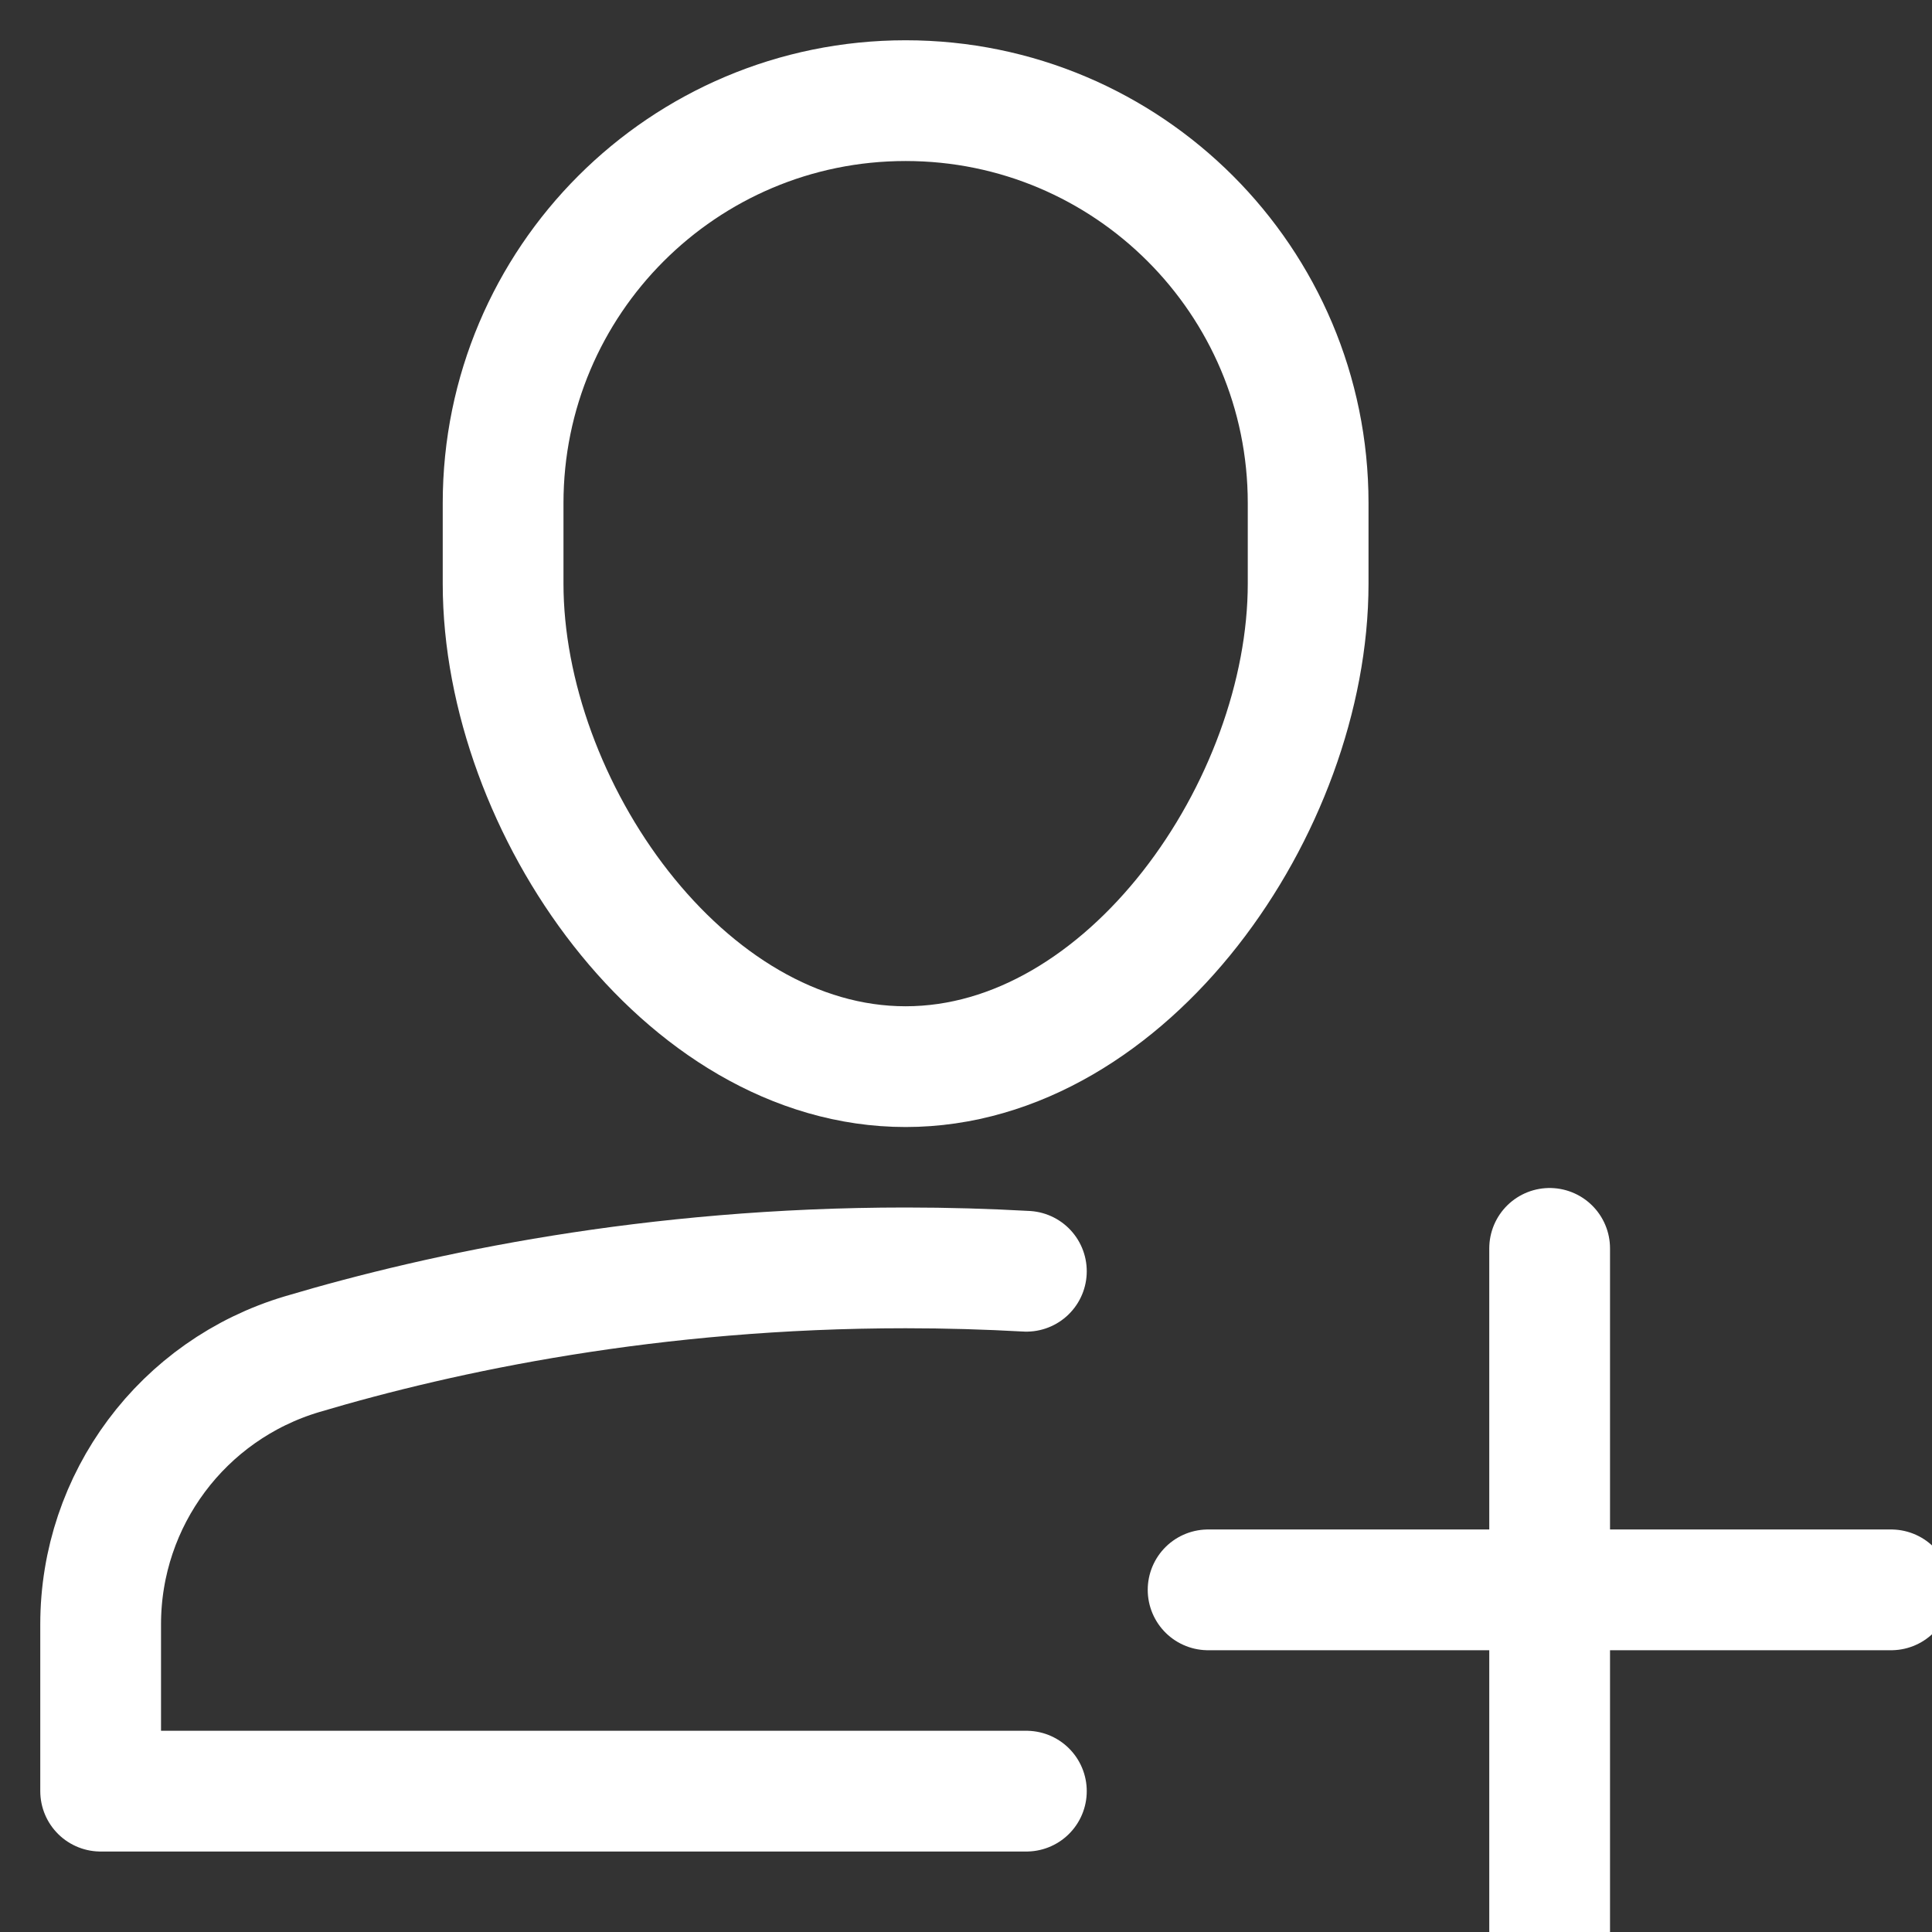
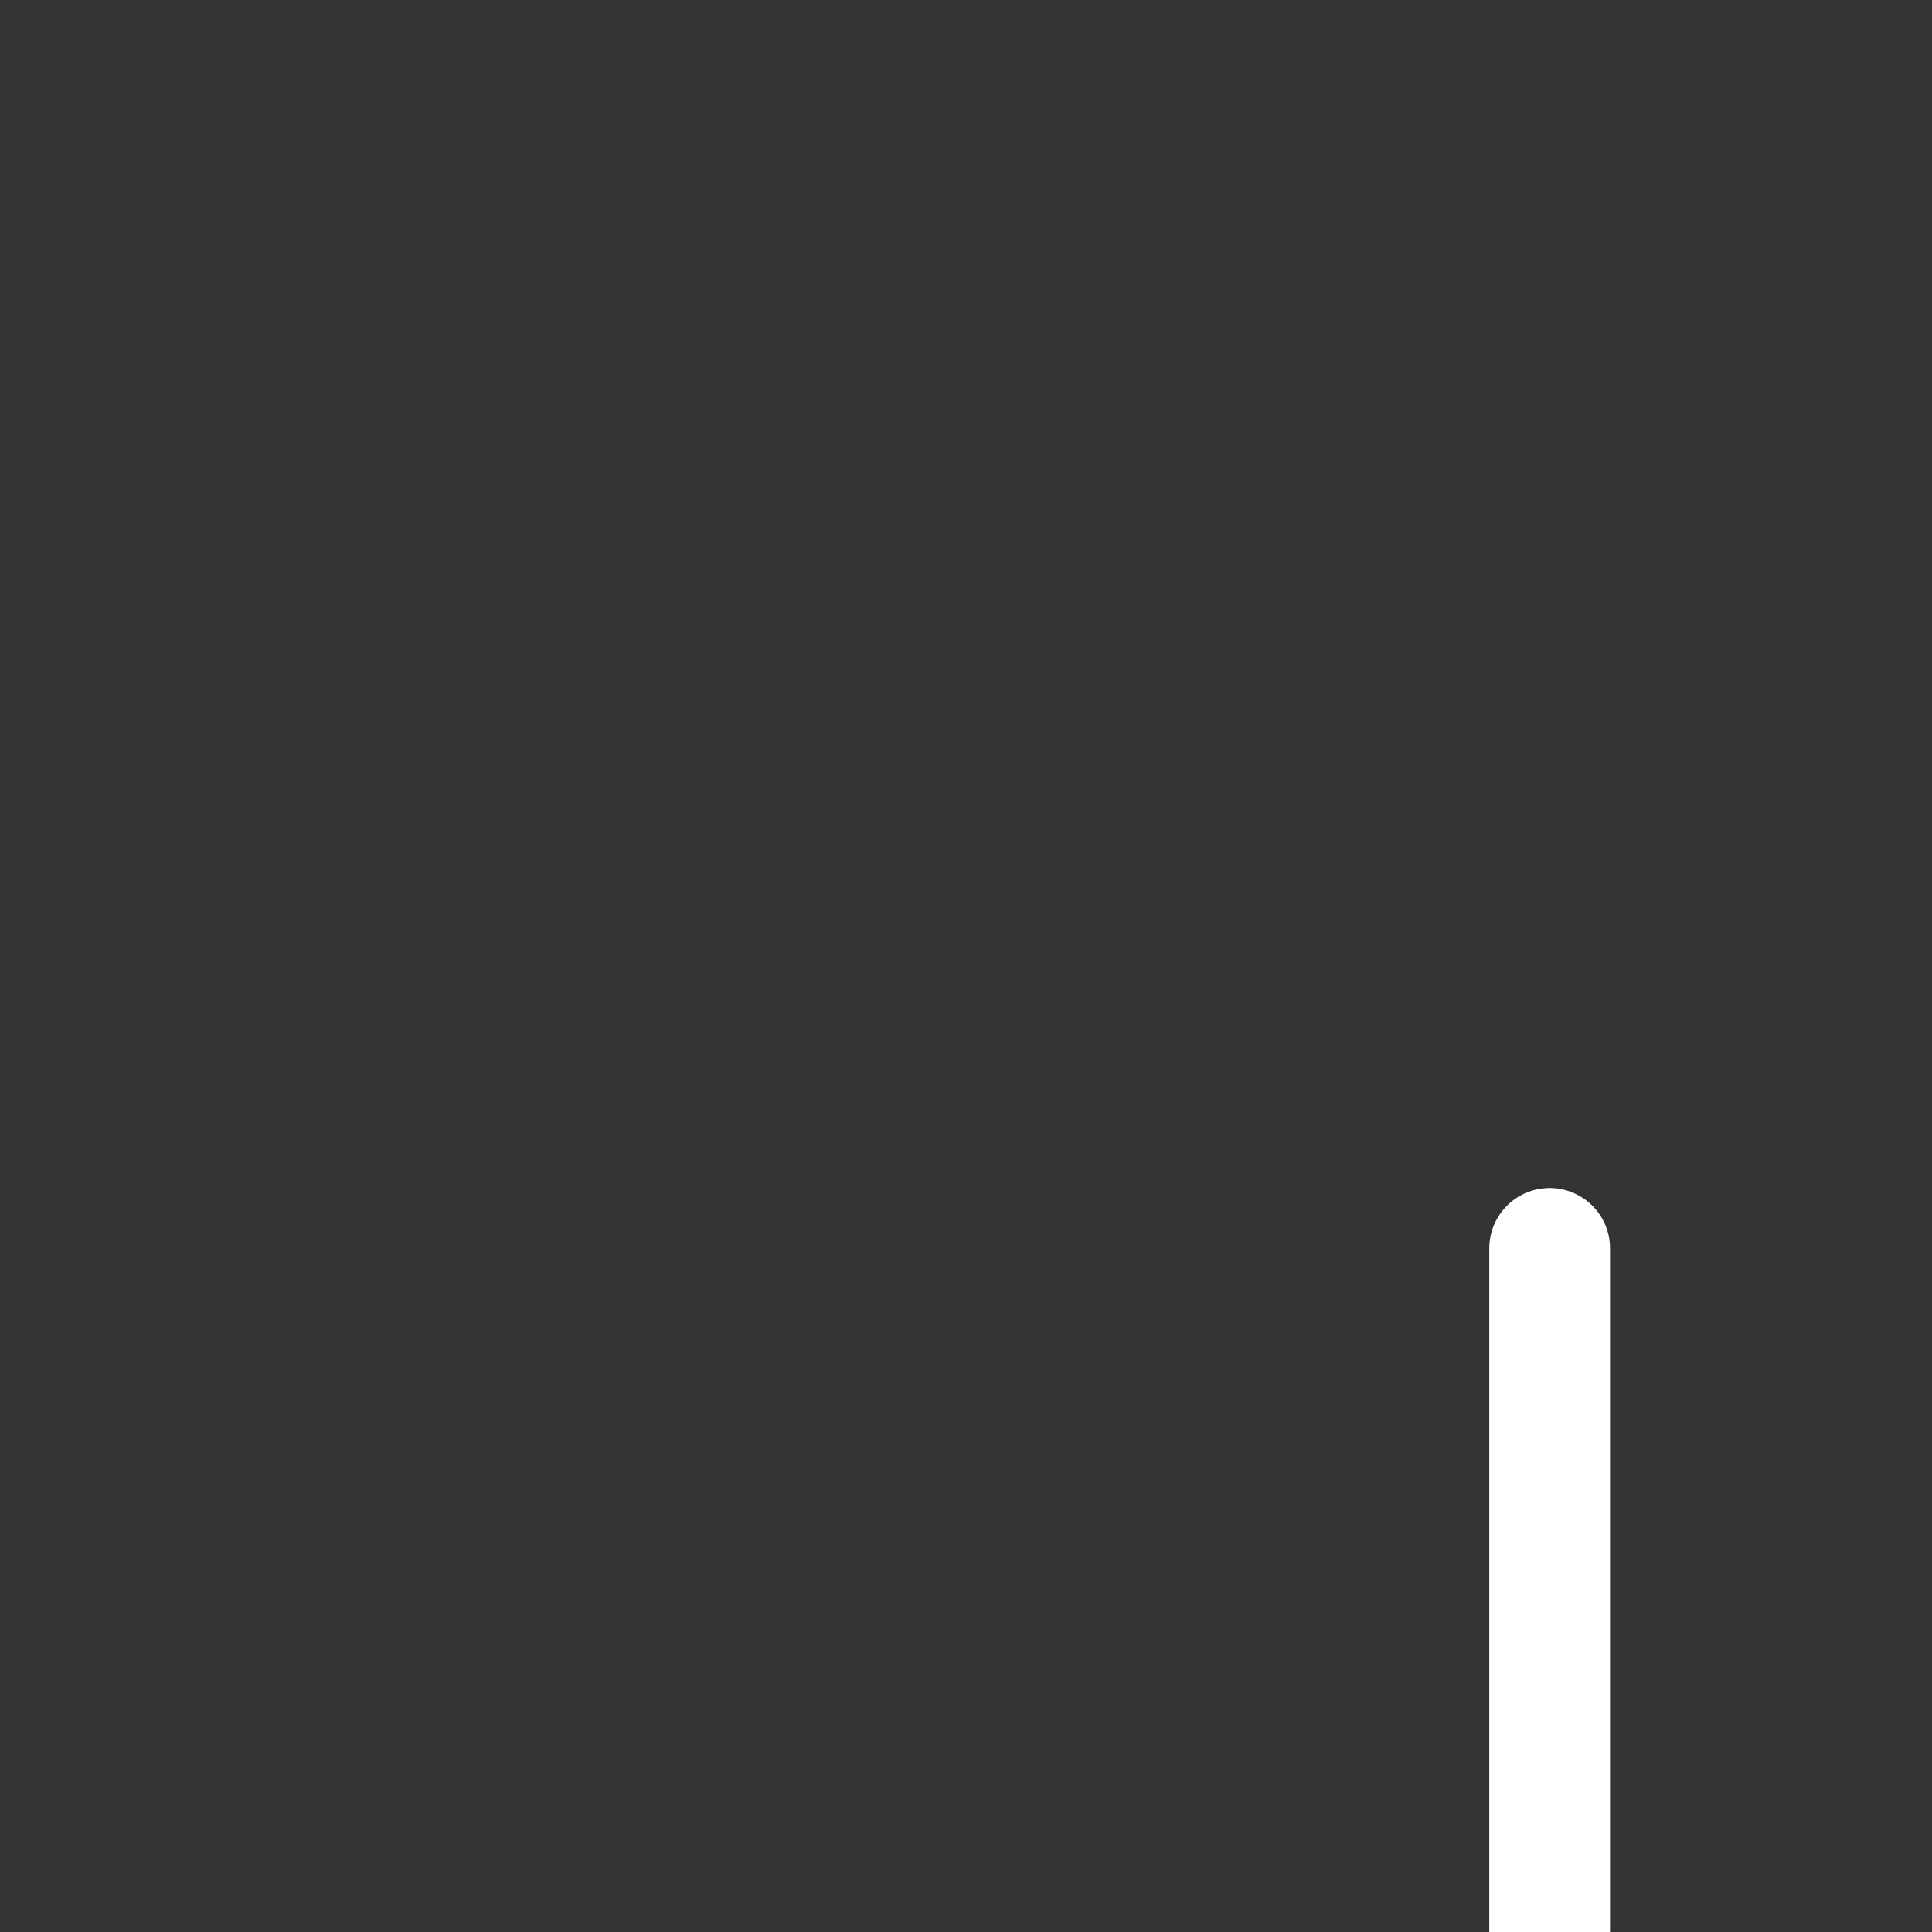
<svg xmlns="http://www.w3.org/2000/svg" width="32" height="32" viewBox="0 0 32 32" fill="none">
  <rect x="0" y="0" width="32" height="32" fill="#333333" stroke="none" />
-   <path d="M31.323 26.333H20.01" stroke="white" stroke-width="2" stroke-linecap="round" stroke-linejoin="round" />
  <path d="M25.667 20.677V31.99" stroke="white" stroke-width="2" stroke-linecap="round" stroke-linejoin="round" />
-   <path d="M15 17.667C11.318 17.667 8.333 13.349 8.333 9.667V8.333C8.333 4.651 11.318 1.667 15 1.667C18.682 1.667 21.667 4.651 21.667 8.333V9.667C21.667 13.349 18.682 17.667 15 17.667Z" stroke="white" stroke-width="2" stroke-linecap="round" stroke-linejoin="round" />
-   <path d="M17 21.056C16.354 21.02 15.687 21 15 21C10.808 21 7.349 21.732 5.005 22.429C3.023 23.019 1.667 24.837 1.667 26.904V29.667H17" stroke="white" stroke-width="2" stroke-linecap="round" stroke-linejoin="round" />
</svg>